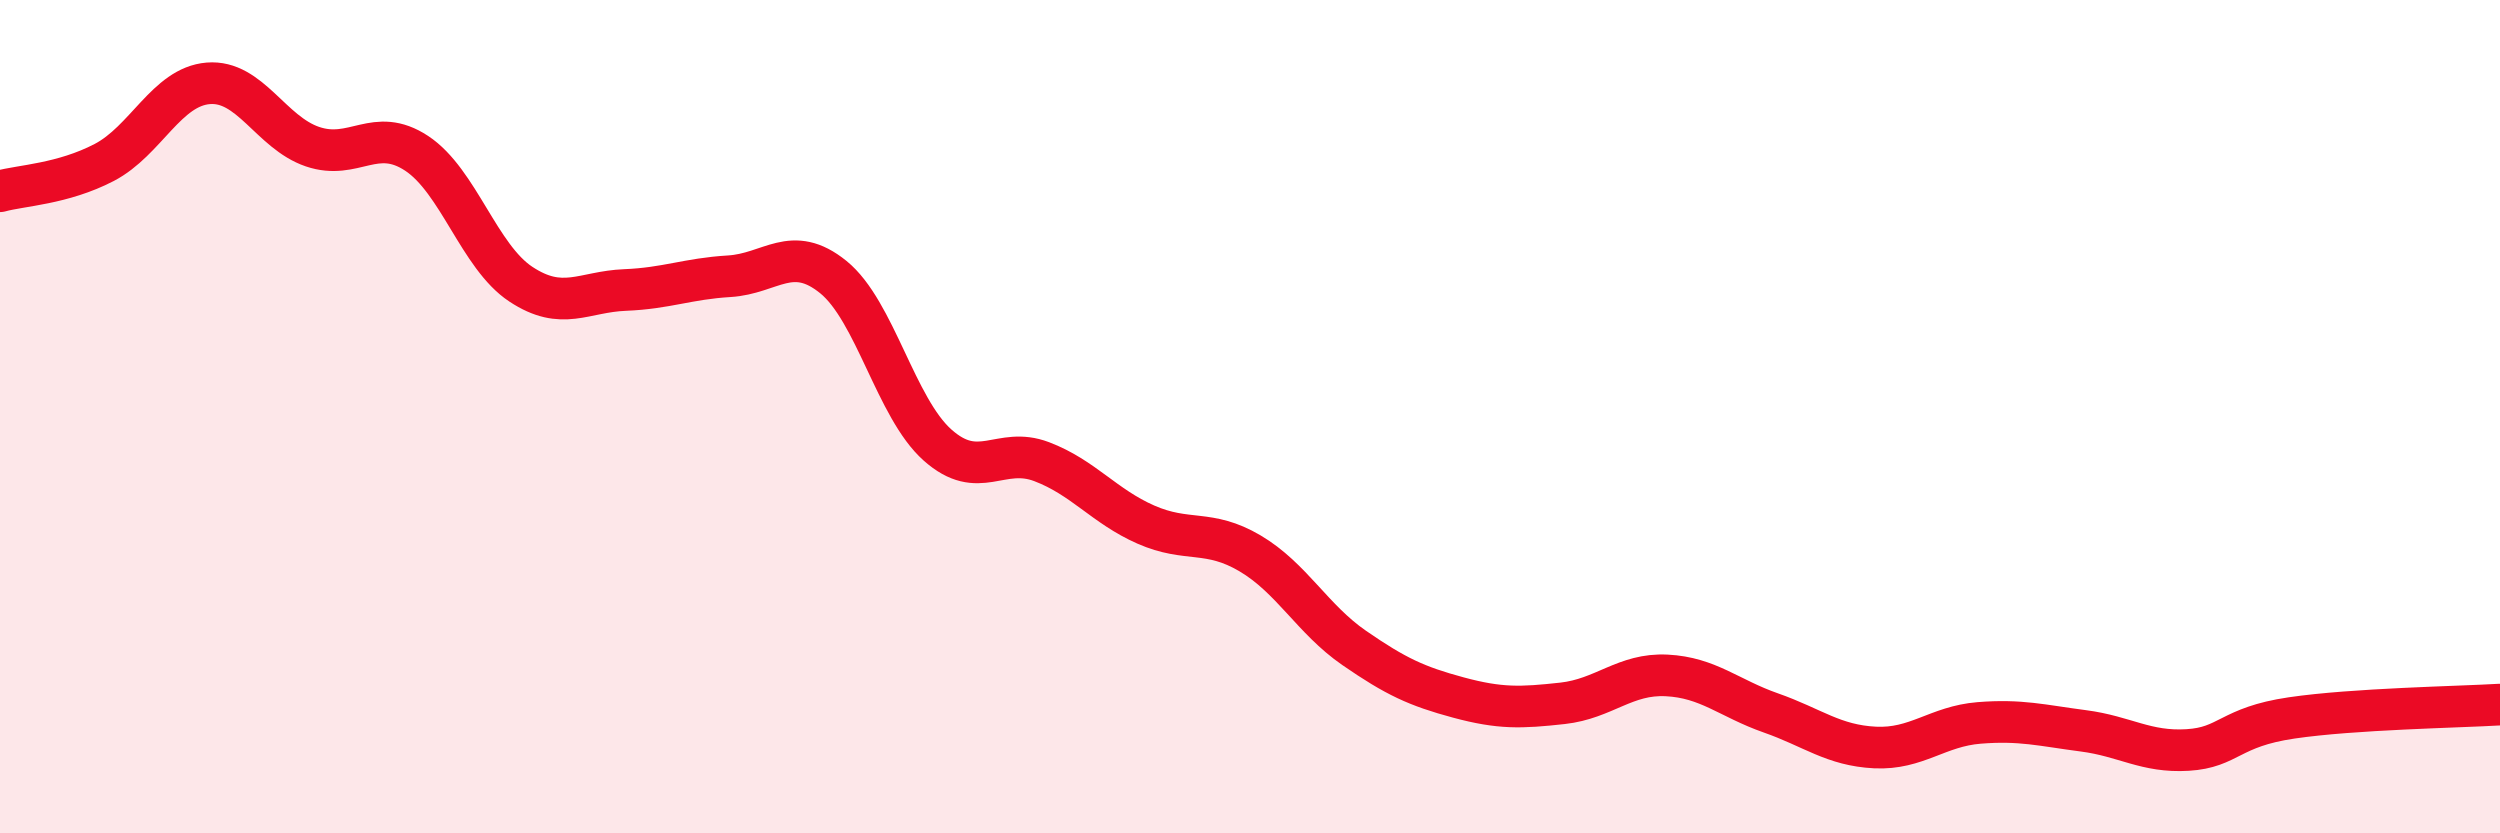
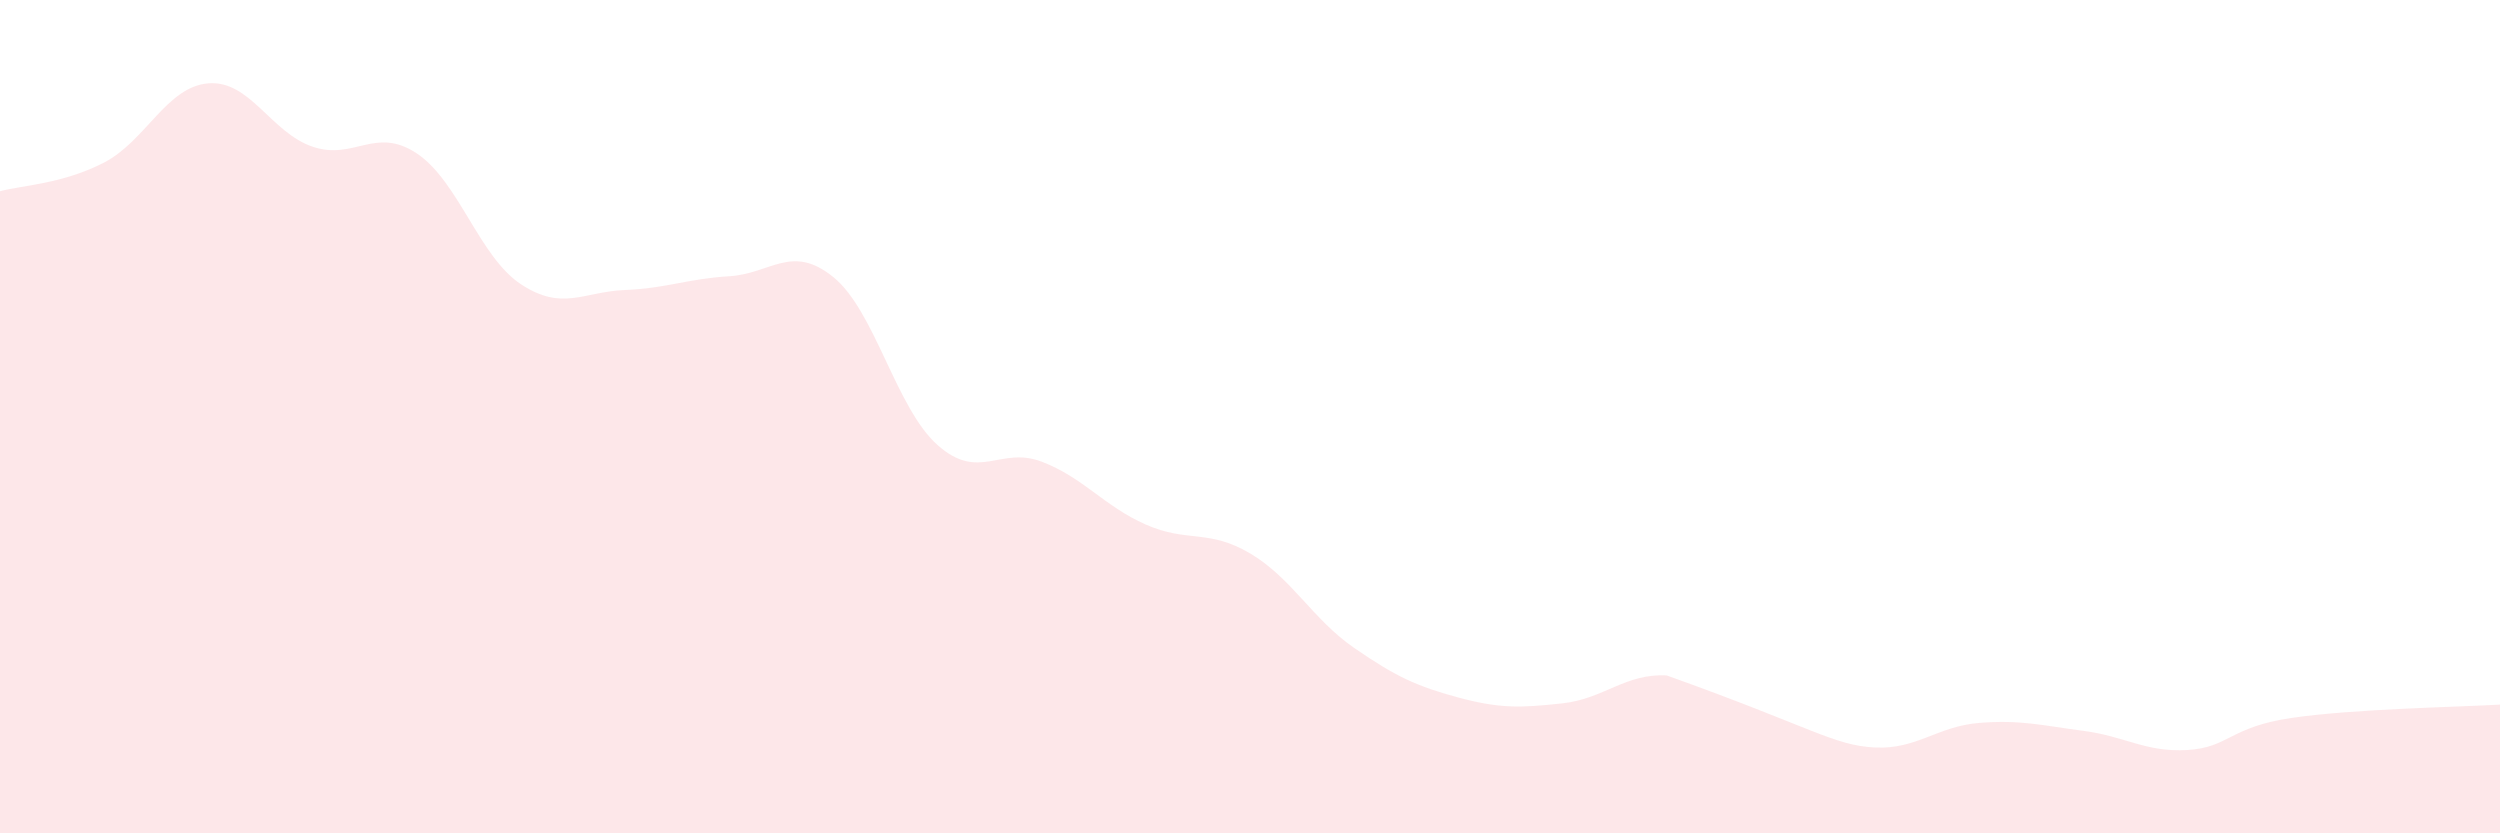
<svg xmlns="http://www.w3.org/2000/svg" width="60" height="20" viewBox="0 0 60 20">
-   <path d="M 0,4.59 C 0.5,4.45 1.5,4.42 2.5,3.9 C 3.5,3.38 4,2.08 5,2 C 6,1.92 6.5,3.18 7.5,3.52 C 8.5,3.86 9,3.02 10,3.68 C 11,4.34 11.5,6.16 12.5,6.82 C 13.5,7.48 14,7 15,6.96 C 16,6.92 16.5,6.69 17.5,6.63 C 18.5,6.57 19,5.84 20,6.65 C 21,7.46 21.5,9.79 22.5,10.68 C 23.5,11.57 24,10.7 25,11.08 C 26,11.46 26.5,12.15 27.5,12.59 C 28.5,13.03 29,12.69 30,13.28 C 31,13.87 31.5,14.86 32.5,15.55 C 33.5,16.24 34,16.47 35,16.74 C 36,17.01 36.5,16.99 37.5,16.88 C 38.5,16.77 39,16.16 40,16.21 C 41,16.26 41.5,16.76 42.5,17.11 C 43.5,17.46 44,17.89 45,17.94 C 46,17.99 46.5,17.43 47.5,17.35 C 48.5,17.27 49,17.41 50,17.54 C 51,17.67 51.5,18.06 52.5,18 C 53.5,17.94 53.5,17.45 55,17.23 C 56.5,17.01 59,16.97 60,16.91L60 20L0 20Z" fill="#EB0A25" opacity="0.1" stroke-linecap="round" stroke-linejoin="round" />
-   <path d="M 0,4.59 C 0.5,4.45 1.5,4.42 2.5,3.9 C 3.5,3.38 4,2.08 5,2 C 6,1.92 6.5,3.18 7.5,3.52 C 8.5,3.86 9,3.02 10,3.68 C 11,4.34 11.5,6.16 12.5,6.82 C 13.5,7.48 14,7 15,6.96 C 16,6.92 16.5,6.69 17.5,6.63 C 18.5,6.57 19,5.84 20,6.65 C 21,7.46 21.5,9.79 22.5,10.68 C 23.5,11.57 24,10.7 25,11.08 C 26,11.46 26.5,12.15 27.5,12.59 C 28.5,13.03 29,12.69 30,13.28 C 31,13.87 31.5,14.86 32.5,15.55 C 33.5,16.24 34,16.47 35,16.74 C 36,17.01 36.5,16.99 37.5,16.88 C 38.5,16.77 39,16.16 40,16.21 C 41,16.26 41.5,16.76 42.5,17.11 C 43.5,17.46 44,17.89 45,17.94 C 46,17.99 46.5,17.43 47.5,17.35 C 48.5,17.27 49,17.41 50,17.54 C 51,17.67 51.5,18.06 52.5,18 C 53.5,17.94 53.5,17.45 55,17.23 C 56.5,17.01 59,16.97 60,16.91" stroke="#EB0A25" stroke-width="1" fill="none" stroke-linecap="round" stroke-linejoin="round" />
+   <path d="M 0,4.59 C 0.5,4.45 1.5,4.42 2.5,3.9 C 3.5,3.38 4,2.08 5,2 C 6,1.92 6.5,3.18 7.5,3.52 C 8.5,3.86 9,3.02 10,3.68 C 11,4.34 11.5,6.16 12.5,6.82 C 13.5,7.48 14,7 15,6.96 C 16,6.92 16.5,6.69 17.5,6.63 C 18.5,6.57 19,5.84 20,6.65 C 21,7.46 21.5,9.79 22.5,10.68 C 23.5,11.57 24,10.7 25,11.08 C 26,11.46 26.5,12.15 27.5,12.59 C 28.5,13.03 29,12.69 30,13.28 C 31,13.87 31.5,14.86 32.5,15.55 C 33.5,16.24 34,16.47 35,16.74 C 36,17.01 36.5,16.99 37.5,16.88 C 38.5,16.77 39,16.16 40,16.21 C 43.5,17.46 44,17.89 45,17.94 C 46,17.99 46.5,17.43 47.5,17.35 C 48.5,17.27 49,17.41 50,17.54 C 51,17.67 51.5,18.06 52.5,18 C 53.5,17.94 53.5,17.45 55,17.23 C 56.5,17.01 59,16.97 60,16.91L60 20L0 20Z" fill="#EB0A25" opacity="0.1" stroke-linecap="round" stroke-linejoin="round" />
</svg>